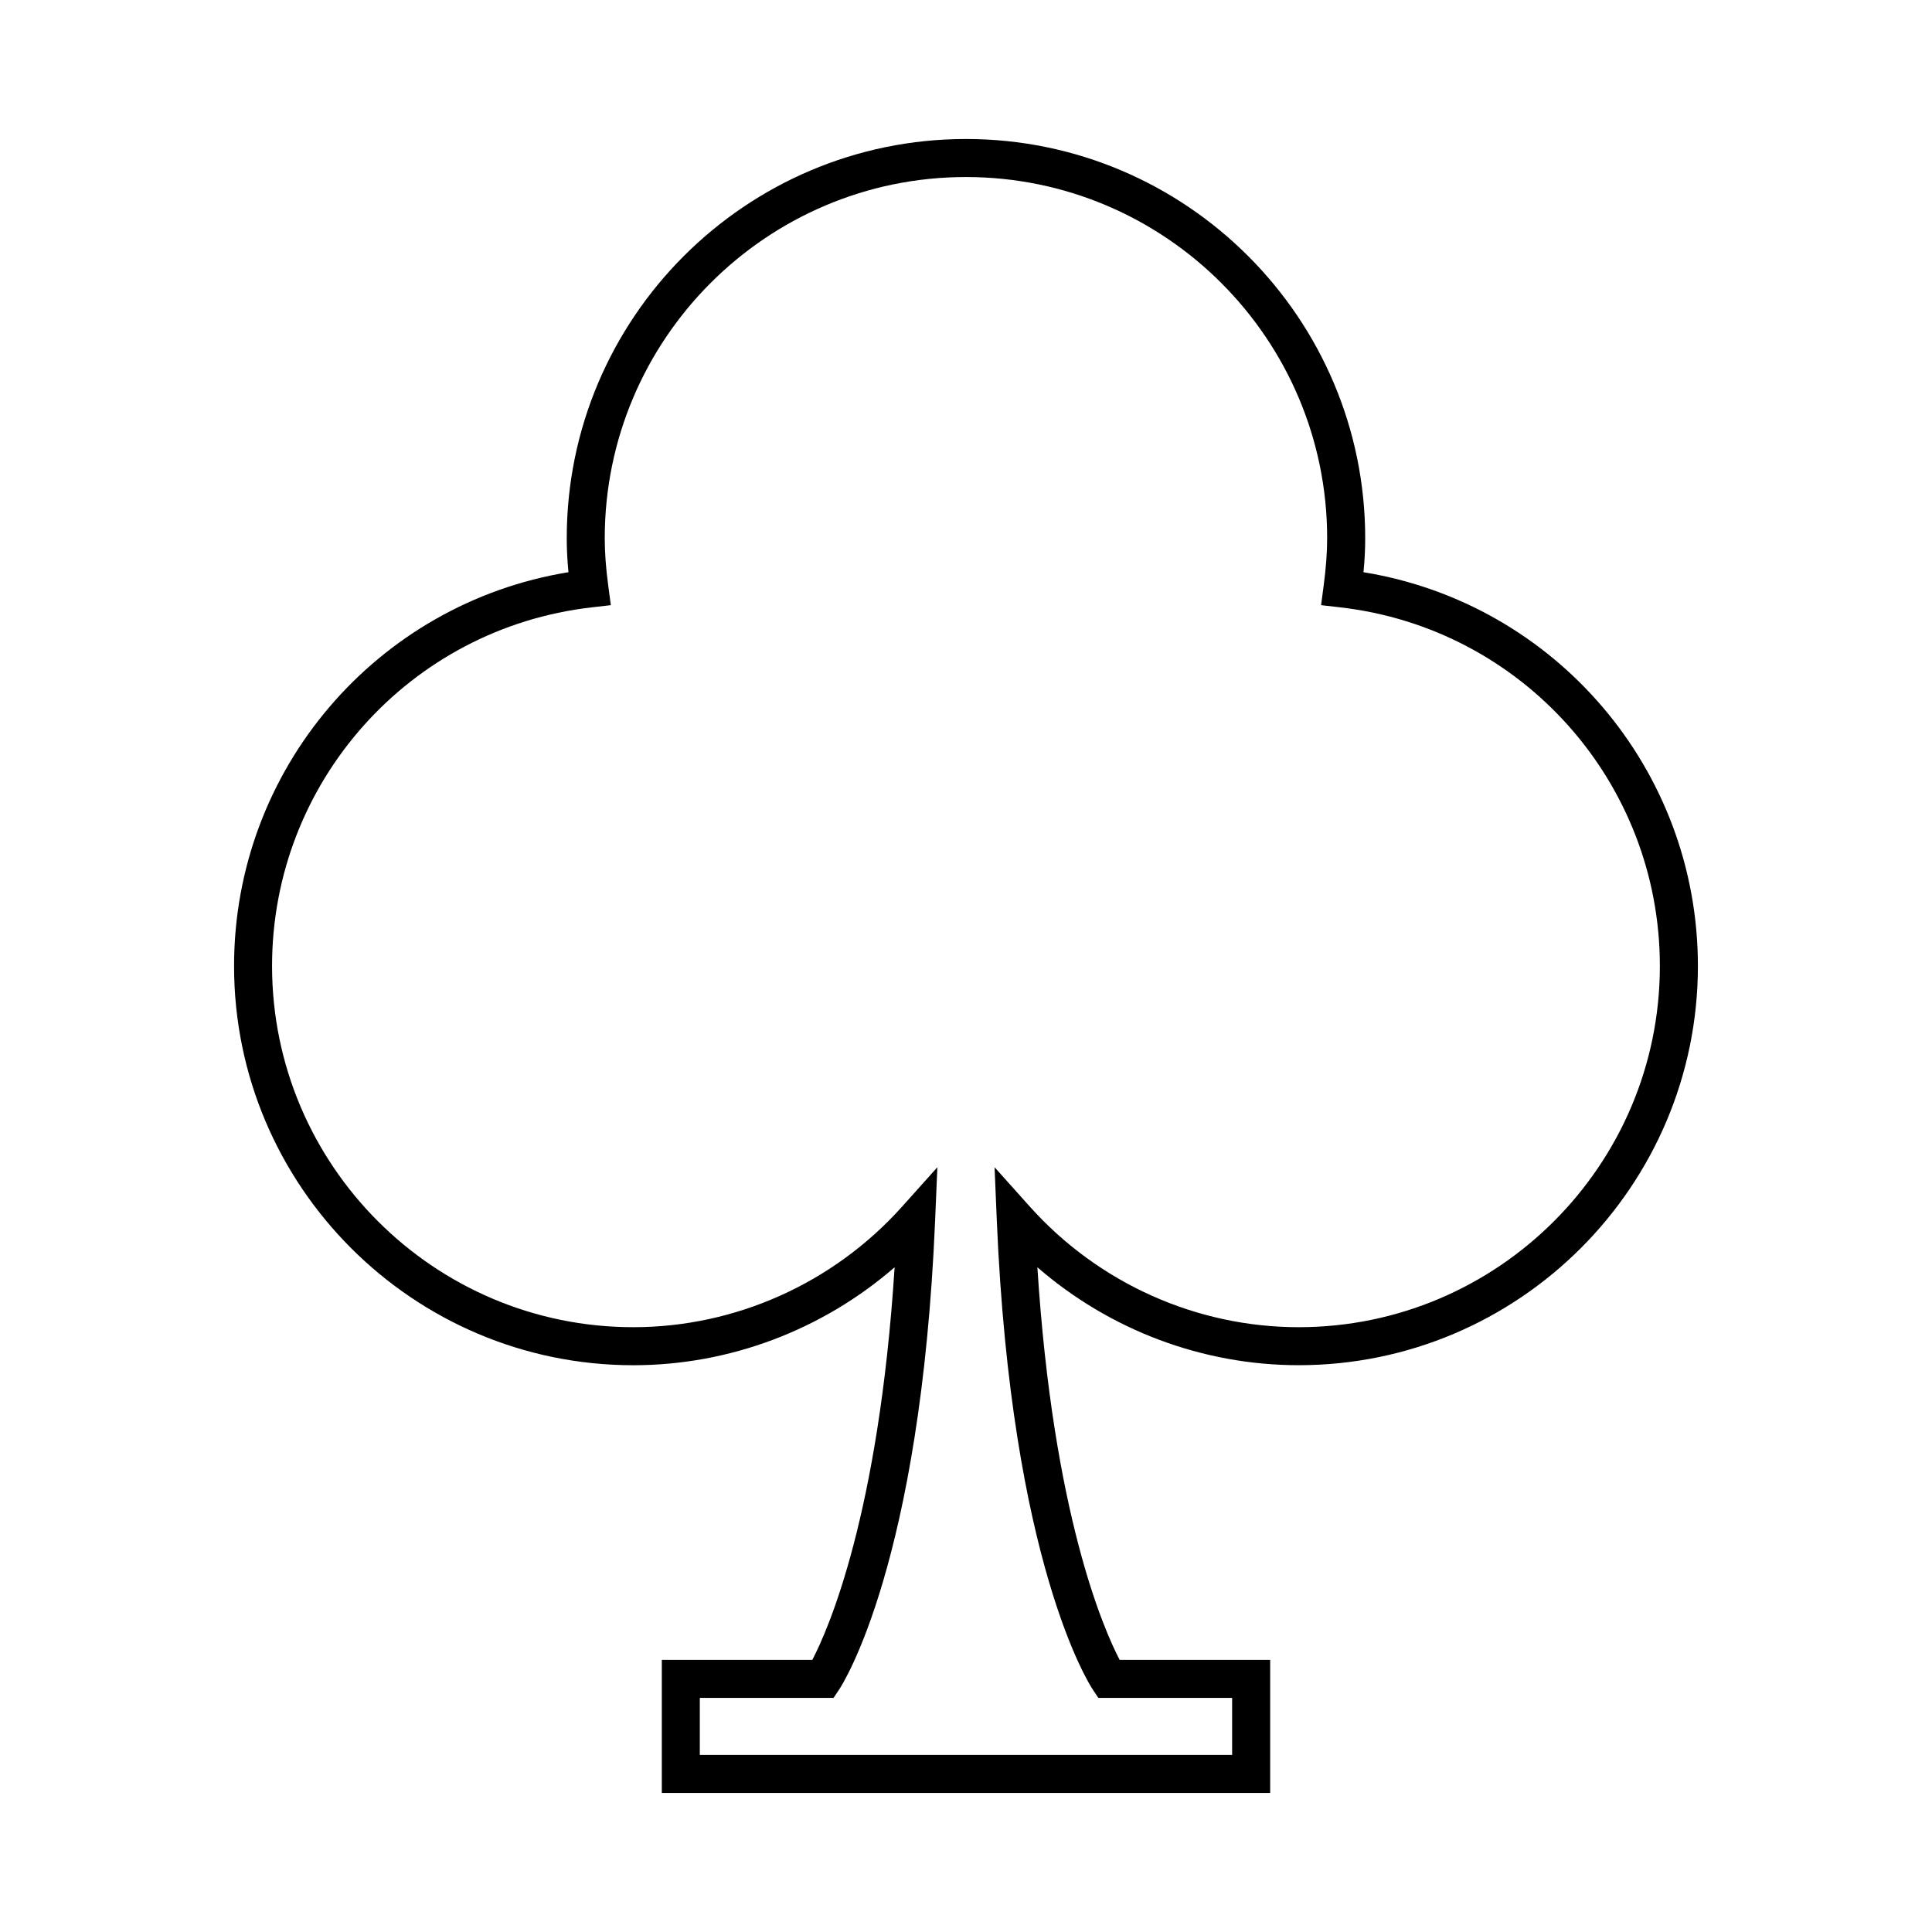
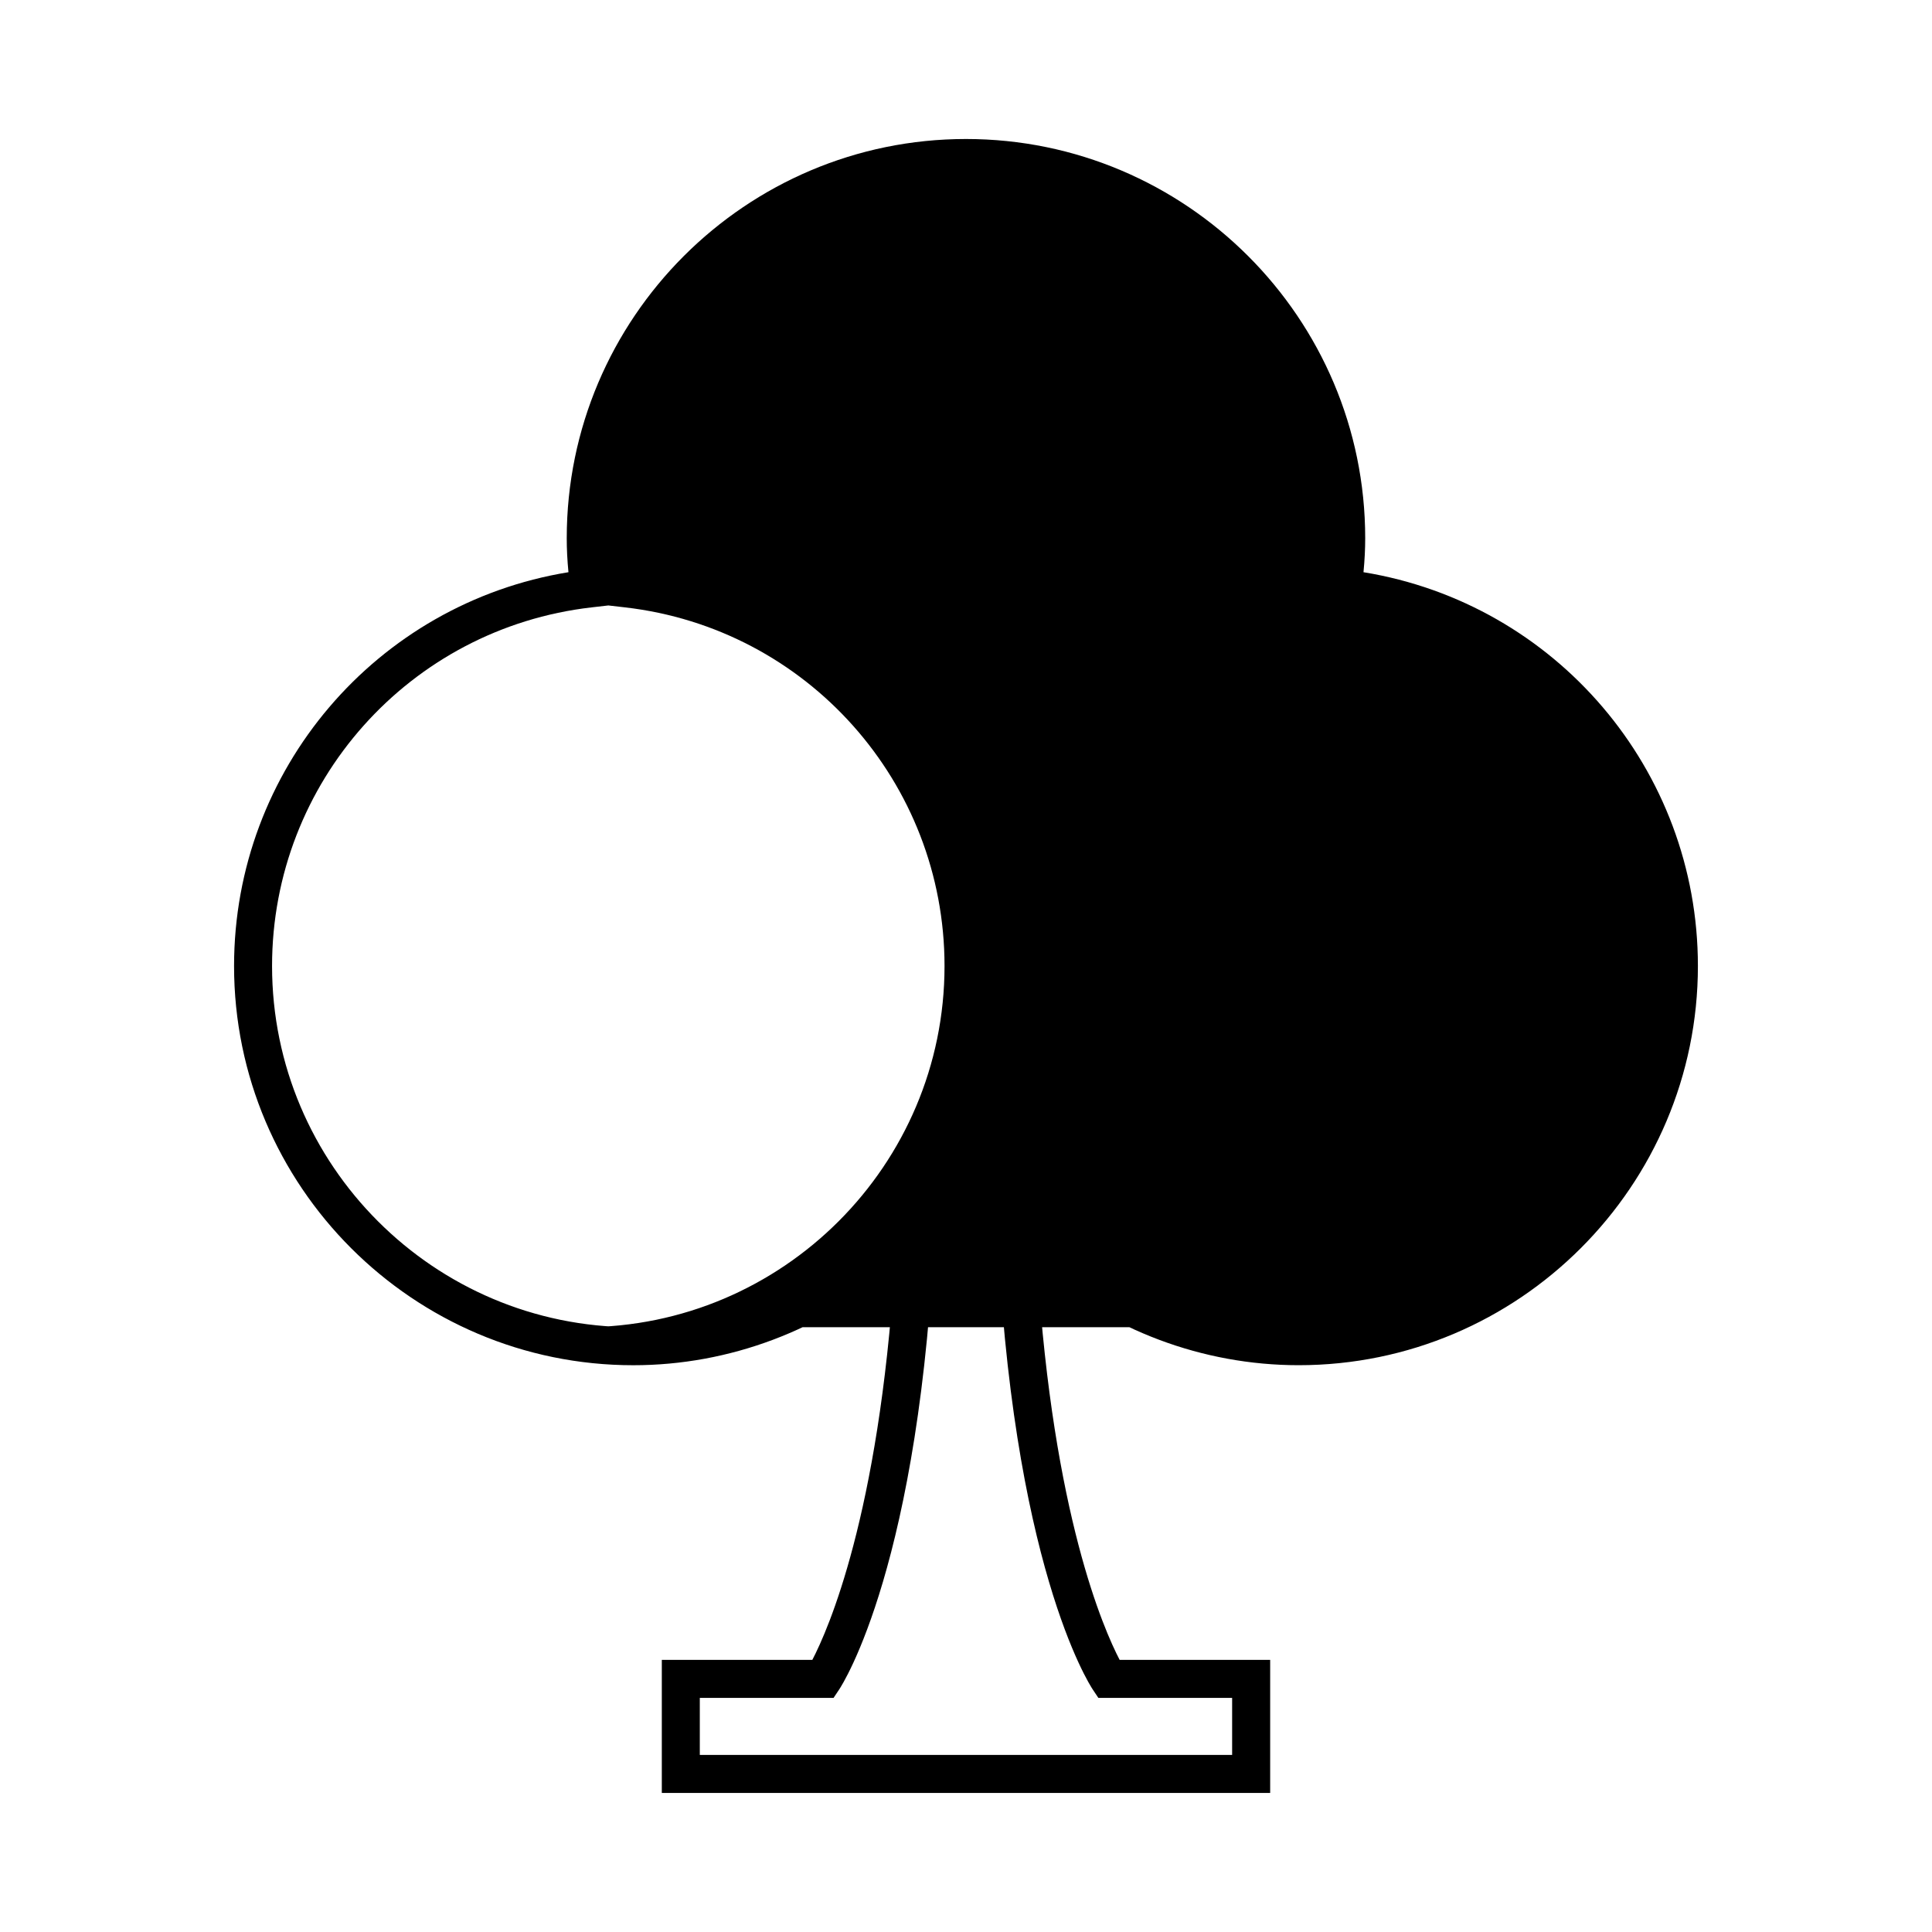
<svg xmlns="http://www.w3.org/2000/svg" fill="#000000" width="800px" height="800px" version="1.1" viewBox="144 144 512 512">
-   <path d="m505.34 295.64c0.309-3.223 0.453-6.156 0.453-9.004 0-58.34-47.465-105.8-105.8-105.8-58.34 0-105.8 47.457-105.8 105.8 0 2.856 0.145 5.789 0.453 9.004-50.859 8.289-88.617 52.289-88.617 104.36 0 58.336 47.457 105.8 105.8 105.8 25.496 0 50.098-9.336 69.254-25.961-4.203 65.656-17.625 96.027-21.809 104.05h-39.887v35.266h161.22v-35.266h-39.887c-4.203-8.062-17.609-38.426-21.805-104.05 19.148 16.621 43.746 25.953 69.246 25.953 58.336 0 105.8-47.465 105.8-105.8 0-52.062-37.754-96.062-88.621-104.35zm-17.18 200.08c-27.07 0-53.027-11.637-71.215-31.926l-9.375-10.465 0.59 14.035c3.836 90.969 24.547 123.03 25.426 124.36l1.496 2.242h35.445v15.113h-141.07v-15.113h35.441l1.496-2.242c0.883-1.324 21.594-33.387 25.426-124.36l0.594-14.035-9.375 10.465c-18.188 20.289-44.141 31.926-71.215 31.926-52.785 0-95.723-42.941-95.723-95.723 0-48.629 36.406-89.488 84.684-95.035l5.094-0.586-0.676-5.082c-0.641-4.82-0.938-8.848-0.938-12.656 0-52.785 42.941-95.723 95.723-95.723 52.785 0 95.723 42.941 95.723 95.723 0 3.789-0.297 7.809-0.938 12.656l-0.672 5.078 5.09 0.586c48.281 5.551 84.691 46.41 84.691 95.039 0 52.781-42.941 95.723-95.727 95.723z" />
+   <path d="m505.34 295.64c0.309-3.223 0.453-6.156 0.453-9.004 0-58.34-47.465-105.8-105.8-105.8-58.34 0-105.8 47.457-105.8 105.8 0 2.856 0.145 5.789 0.453 9.004-50.859 8.289-88.617 52.289-88.617 104.36 0 58.336 47.457 105.8 105.8 105.8 25.496 0 50.098-9.336 69.254-25.961-4.203 65.656-17.625 96.027-21.809 104.05h-39.887v35.266h161.22v-35.266h-39.887c-4.203-8.062-17.609-38.426-21.805-104.05 19.148 16.621 43.746 25.953 69.246 25.953 58.336 0 105.8-47.465 105.8-105.8 0-52.062-37.754-96.062-88.621-104.35zm-17.18 200.08c-27.07 0-53.027-11.637-71.215-31.926l-9.375-10.465 0.59 14.035c3.836 90.969 24.547 123.03 25.426 124.36l1.496 2.242h35.445v15.113h-141.07v-15.113h35.441l1.496-2.242c0.883-1.324 21.594-33.387 25.426-124.36l0.594-14.035-9.375 10.465c-18.188 20.289-44.141 31.926-71.215 31.926-52.785 0-95.723-42.941-95.723-95.723 0-48.629 36.406-89.488 84.684-95.035l5.094-0.586-0.676-5.082l-0.672 5.078 5.09 0.586c48.281 5.551 84.691 46.41 84.691 95.039 0 52.781-42.941 95.723-95.727 95.723z" />
</svg>